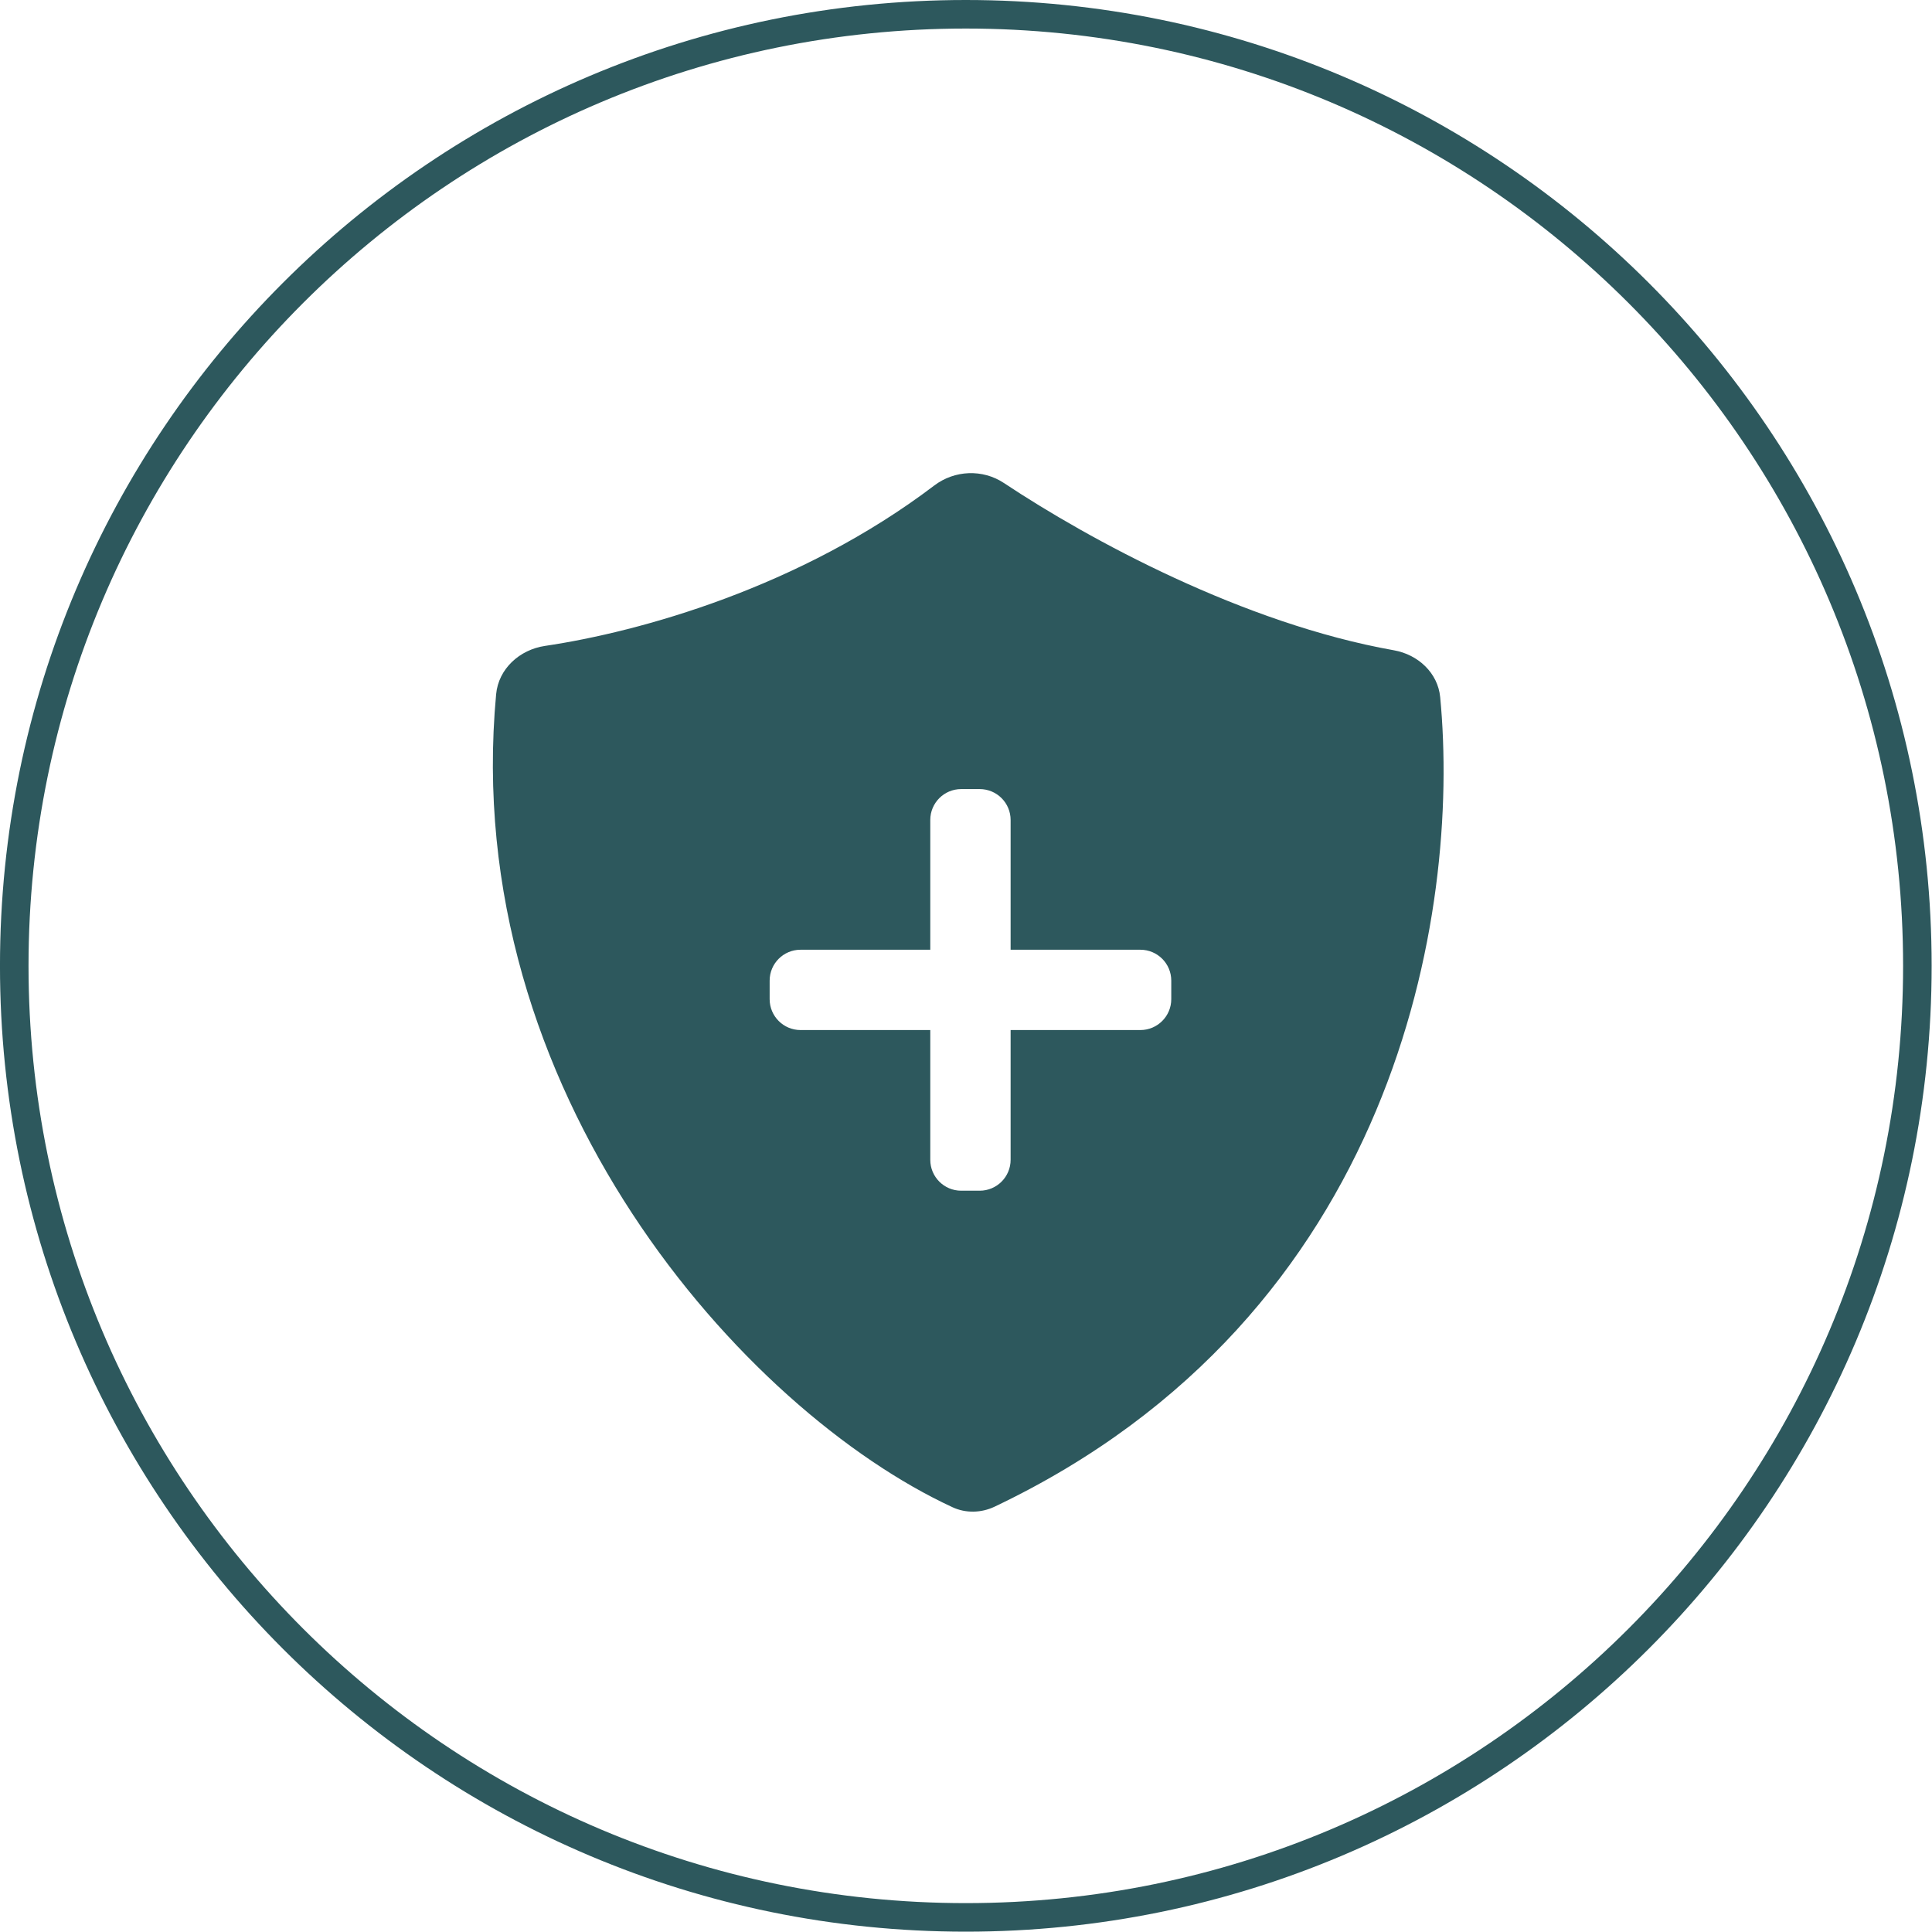
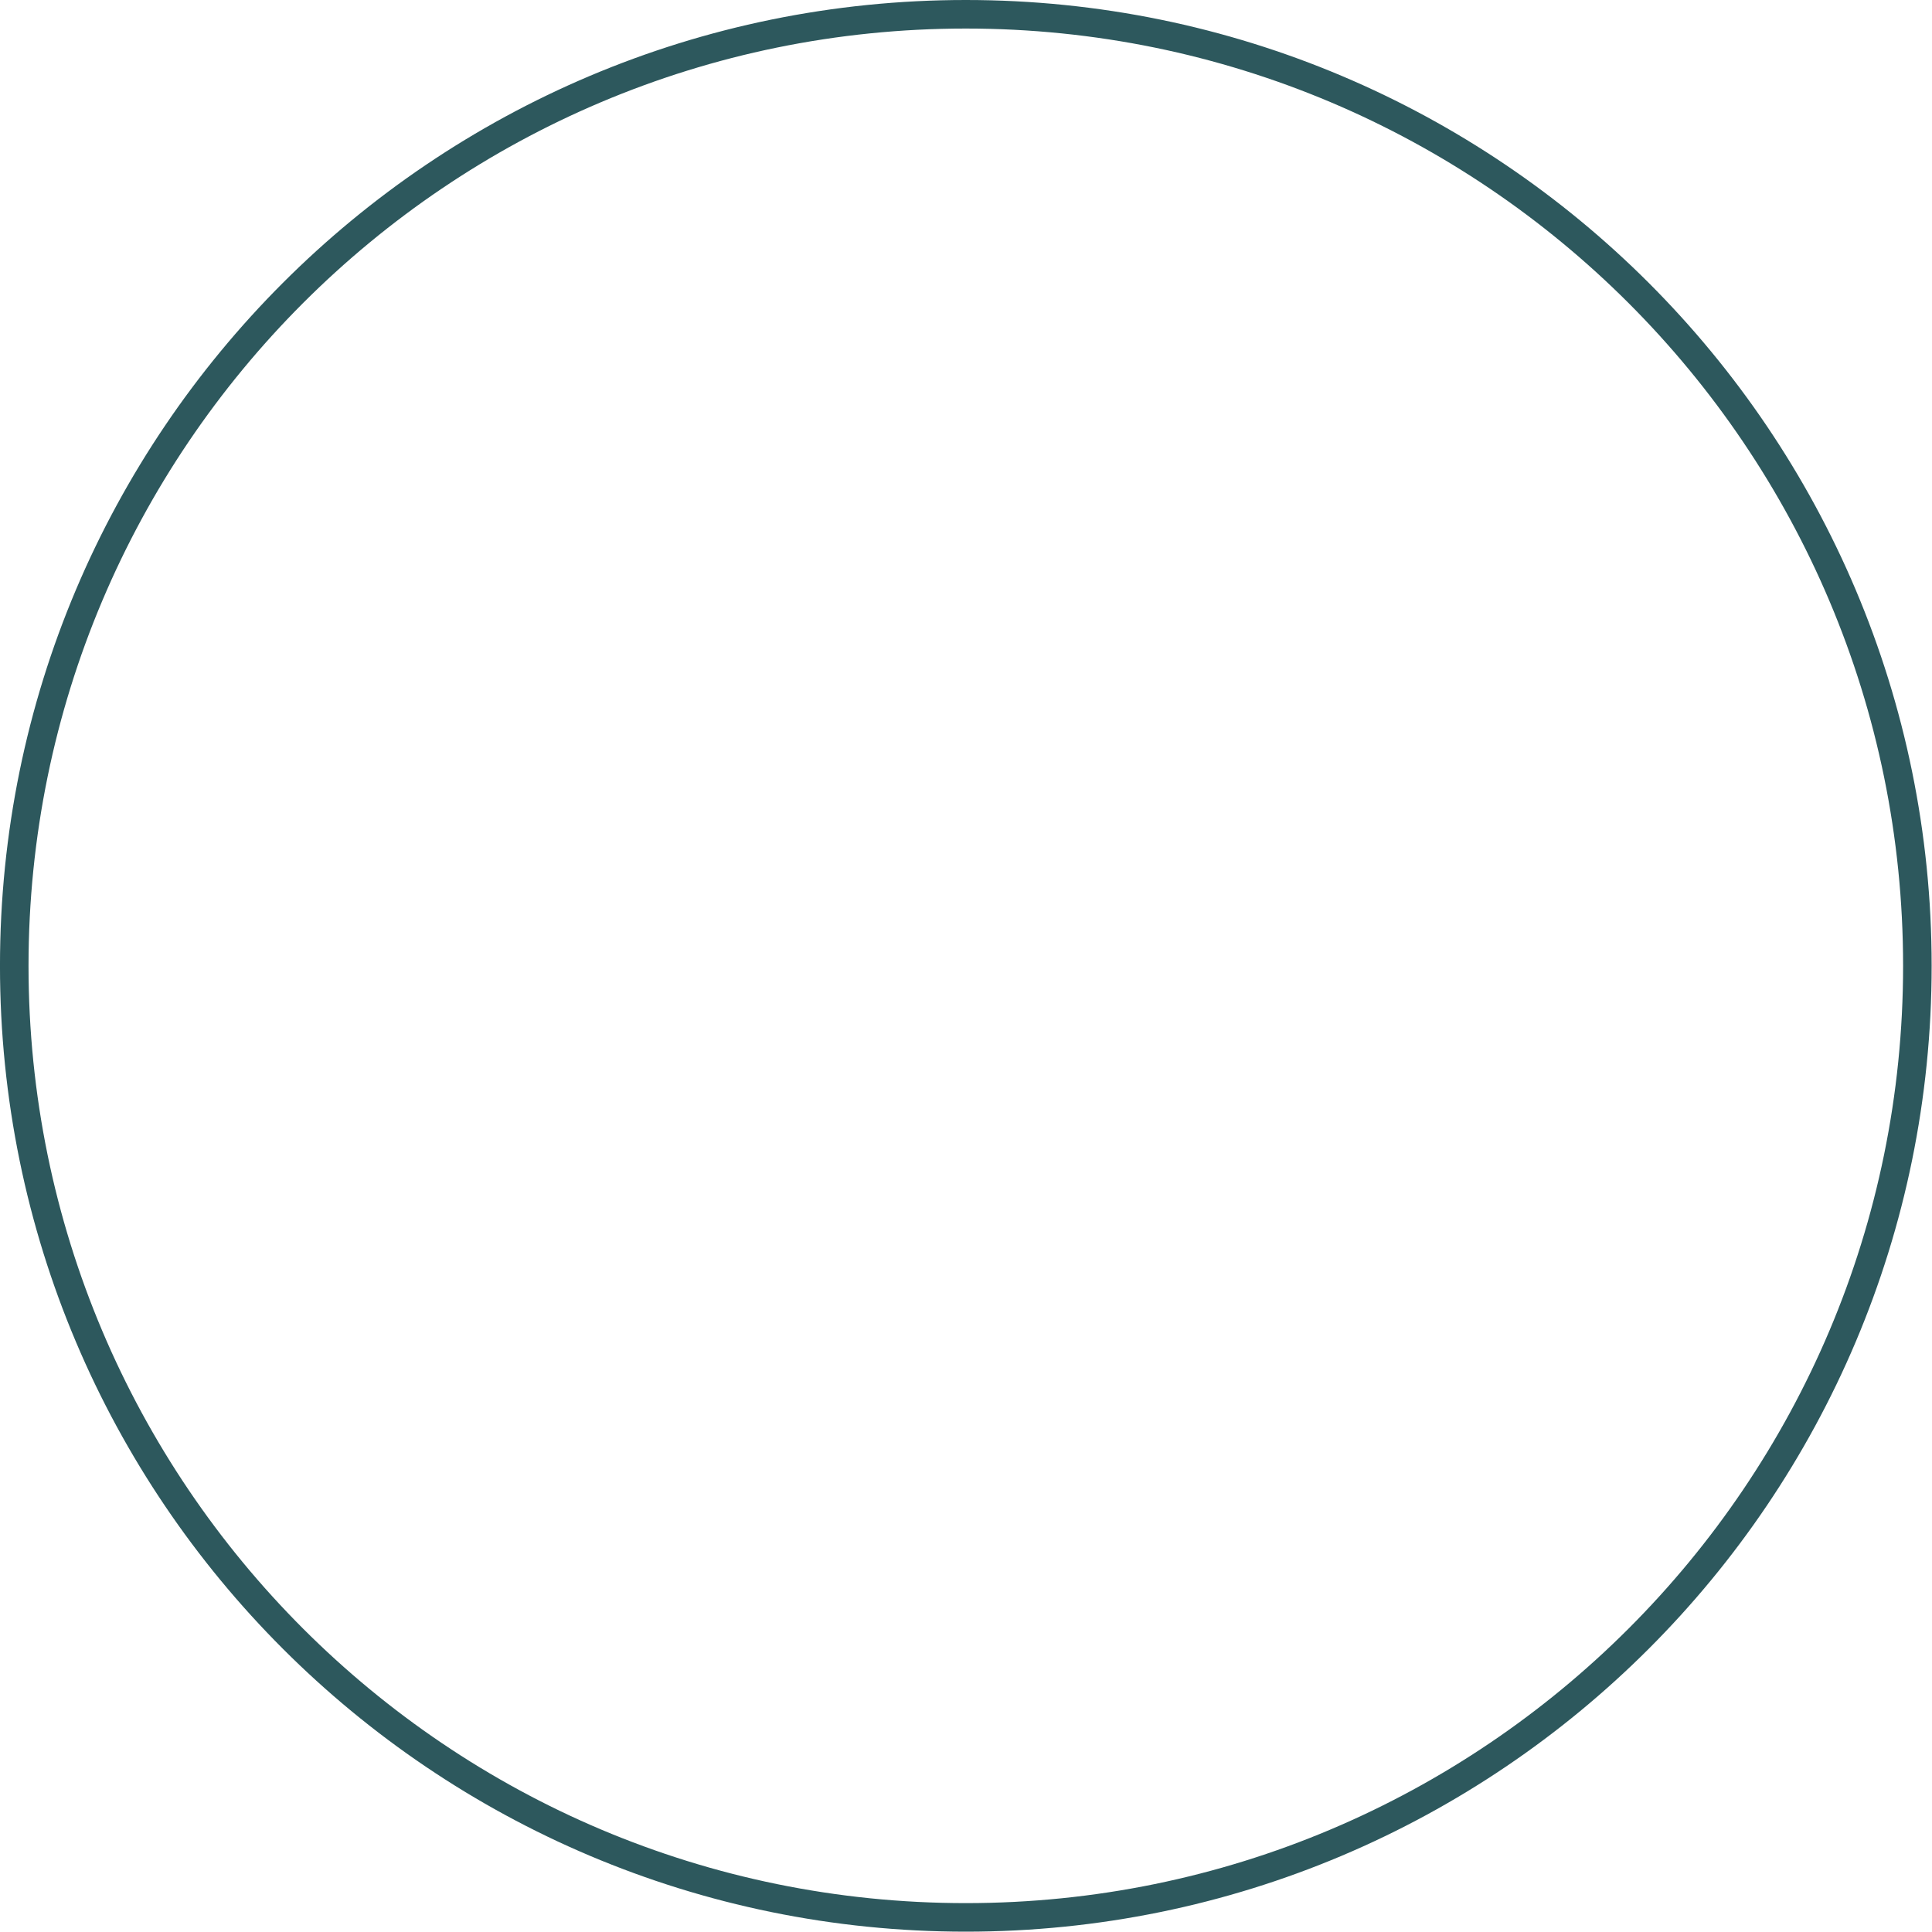
<svg xmlns="http://www.w3.org/2000/svg" width="98" height="98" viewBox="0 0 98 98" fill="none">
  <g clip-path="url(#clip0_1951_9266)">
-     <path d="M48.99 97.259C75.648 97.259 97.258 75.649 97.258 48.992C97.258 22.334 75.648 0.724 48.99 0.724C22.333 0.724 0.723 22.334 0.723 48.992C0.723 75.649 22.333 97.259 48.99 97.259Z" stroke="#2D585D" stroke-width="1.448" />
-     <path fill-rule="evenodd" clip-rule="evenodd" d="M47.392 24.626C40.583 29.794 32.466 32.049 27.642 32.764C26.358 32.955 25.286 33.923 25.166 35.215C23.29 55.383 37.744 71.562 48.319 76.455C48.993 76.767 49.779 76.745 50.45 76.426C70.865 66.715 74.097 46.268 73.053 35.364C72.935 34.129 71.928 33.203 70.707 32.986C63.077 31.632 55.274 27.389 50.922 24.5C49.845 23.785 48.421 23.845 47.392 24.626ZM48.755 60.398C47.89 60.398 47.188 59.696 47.188 58.831V52.249H40.607C39.742 52.249 39.04 51.547 39.04 50.682V49.742C39.04 48.876 39.742 48.175 40.607 48.175H47.188V41.593C47.188 40.727 47.89 40.026 48.755 40.026H49.695C50.561 40.026 51.263 40.727 51.263 41.593V48.175H57.845C58.71 48.175 59.412 48.876 59.412 49.742V50.682C59.412 51.547 58.71 52.249 57.845 52.249H51.263V58.831C51.263 59.696 50.561 60.398 49.695 60.398H48.755Z" fill="#2D585D" />
+     <path d="M48.99 97.259C75.648 97.259 97.258 75.649 97.258 48.992C97.258 22.334 75.648 0.724 48.99 0.724C22.333 0.724 0.723 22.334 0.723 48.992C0.723 75.649 22.333 97.259 48.99 97.259" stroke="#2D585D" stroke-width="1.448" />
  </g>
  <defs>
    <clipPath id="clip0_1951_9266">
      <rect width="98" height="98" fill="white" />
    </clipPath>
  </defs>
</svg>